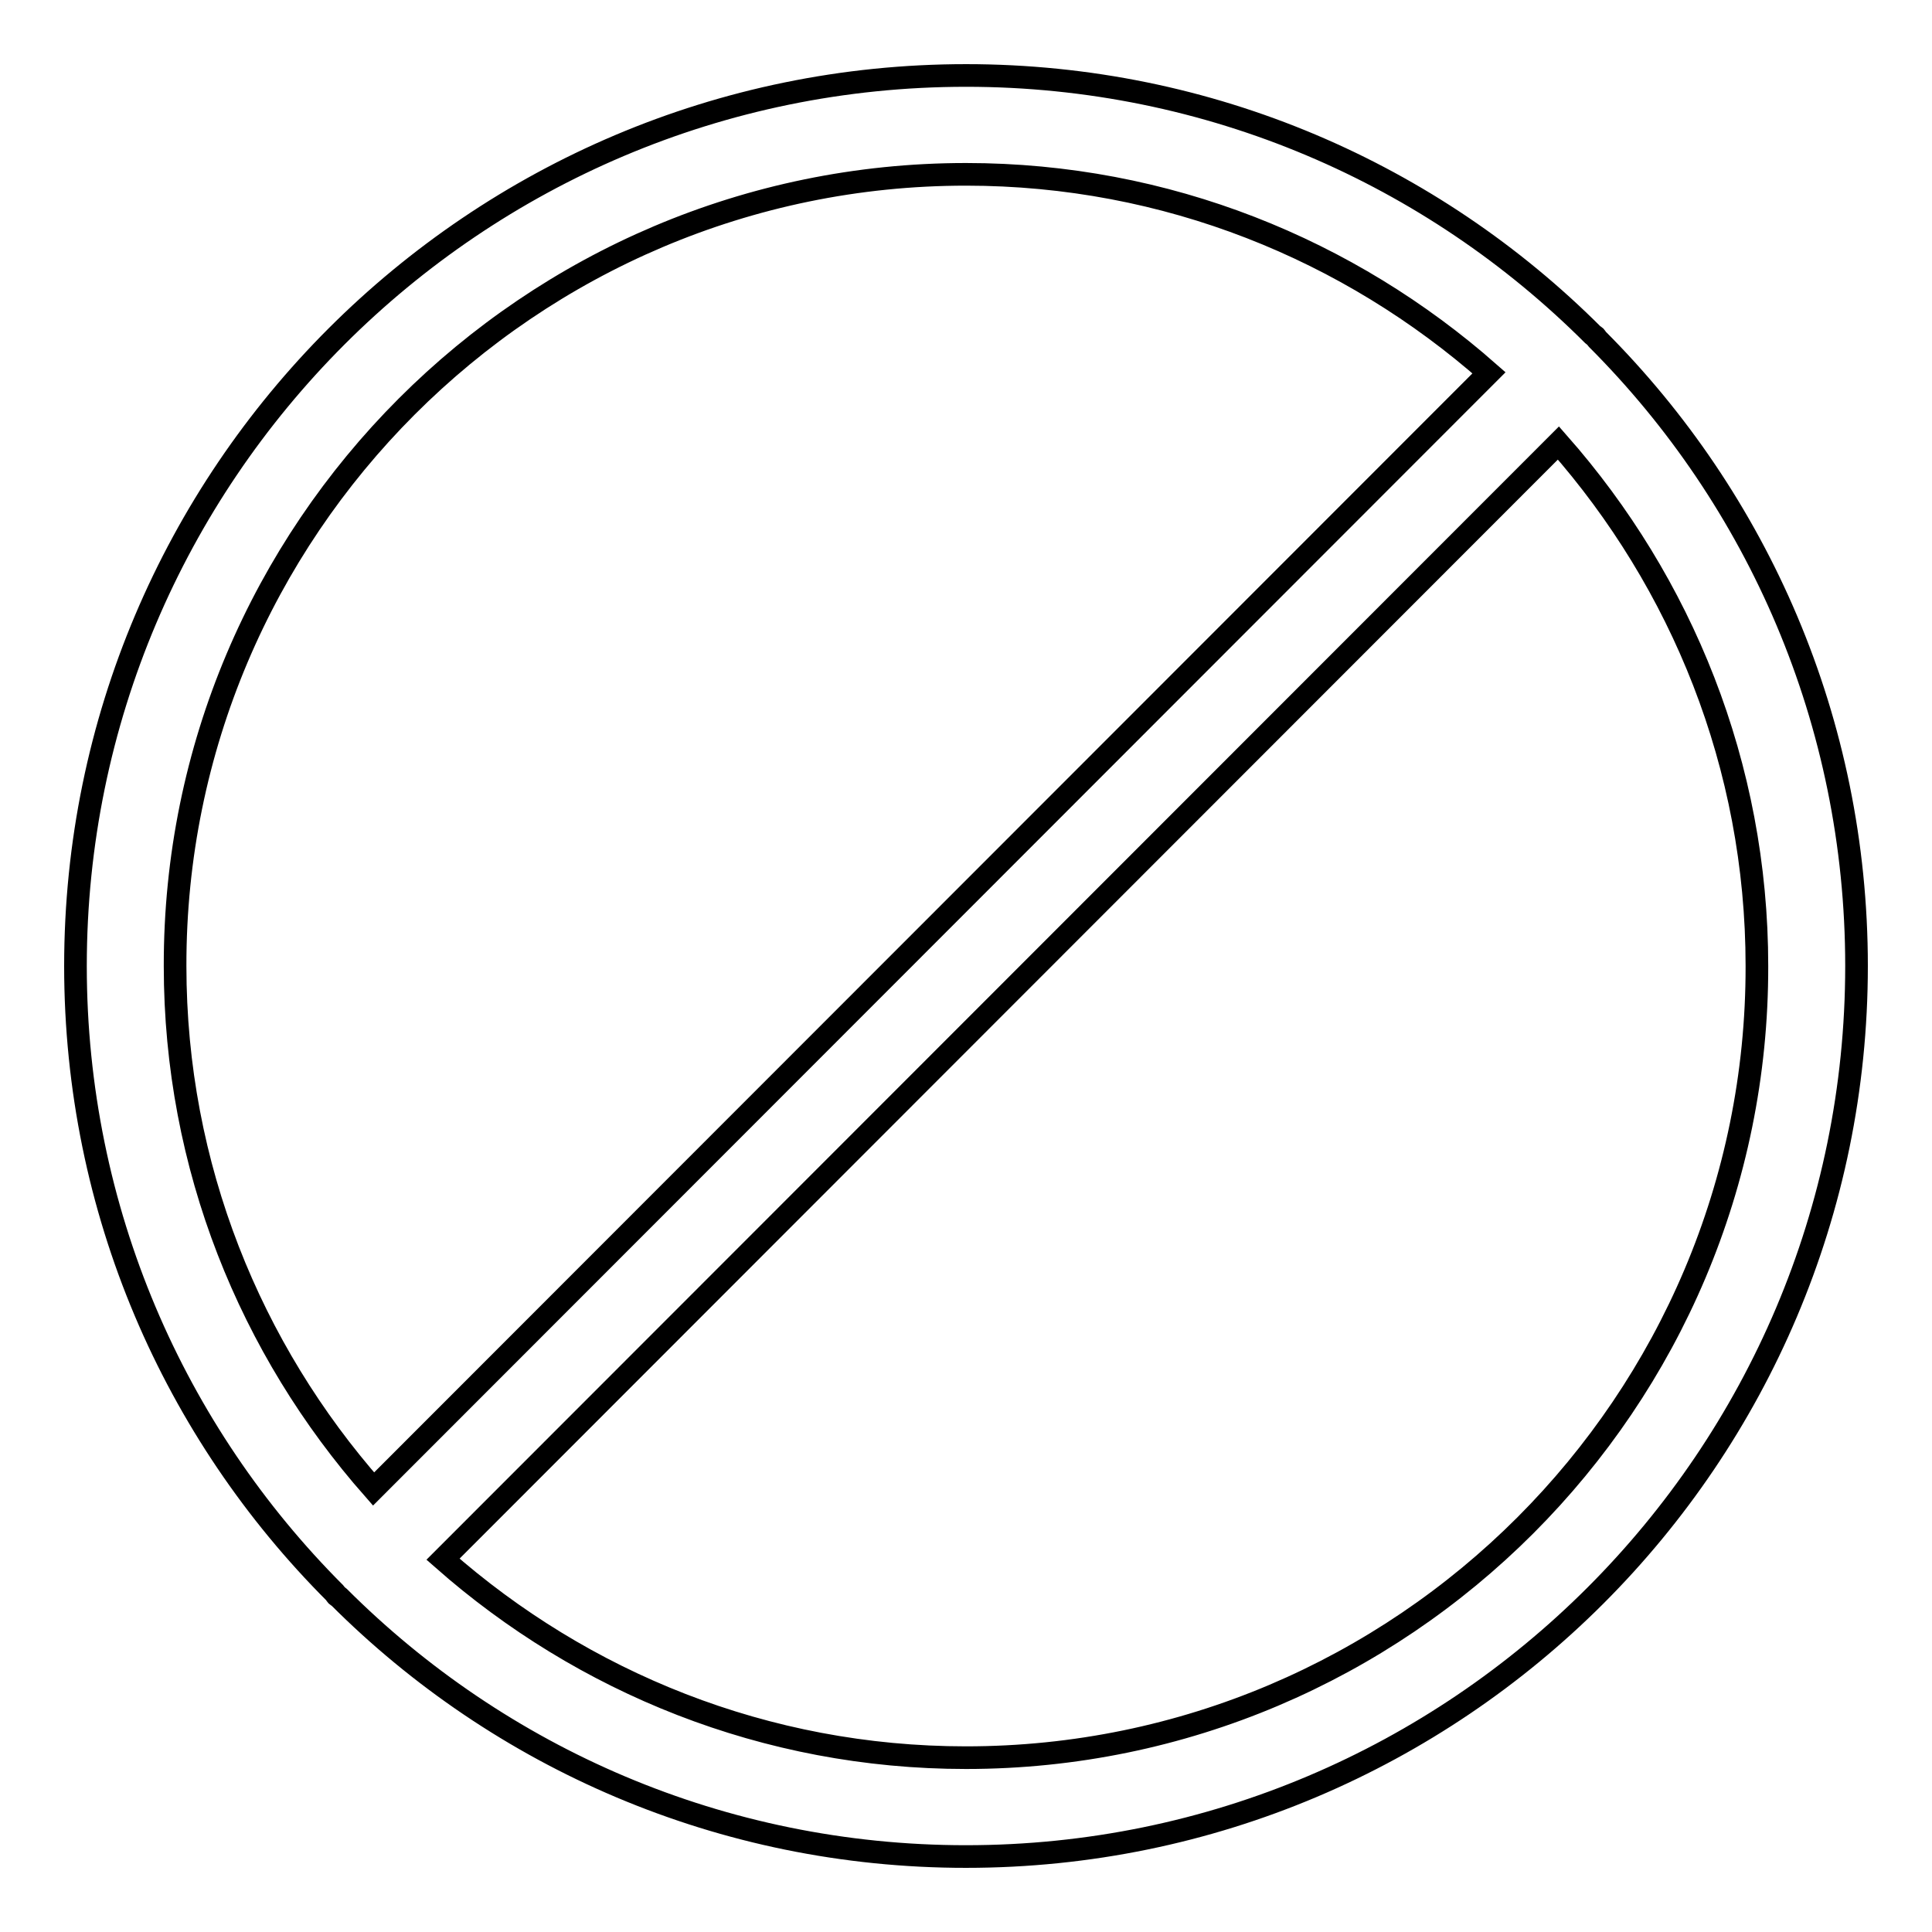
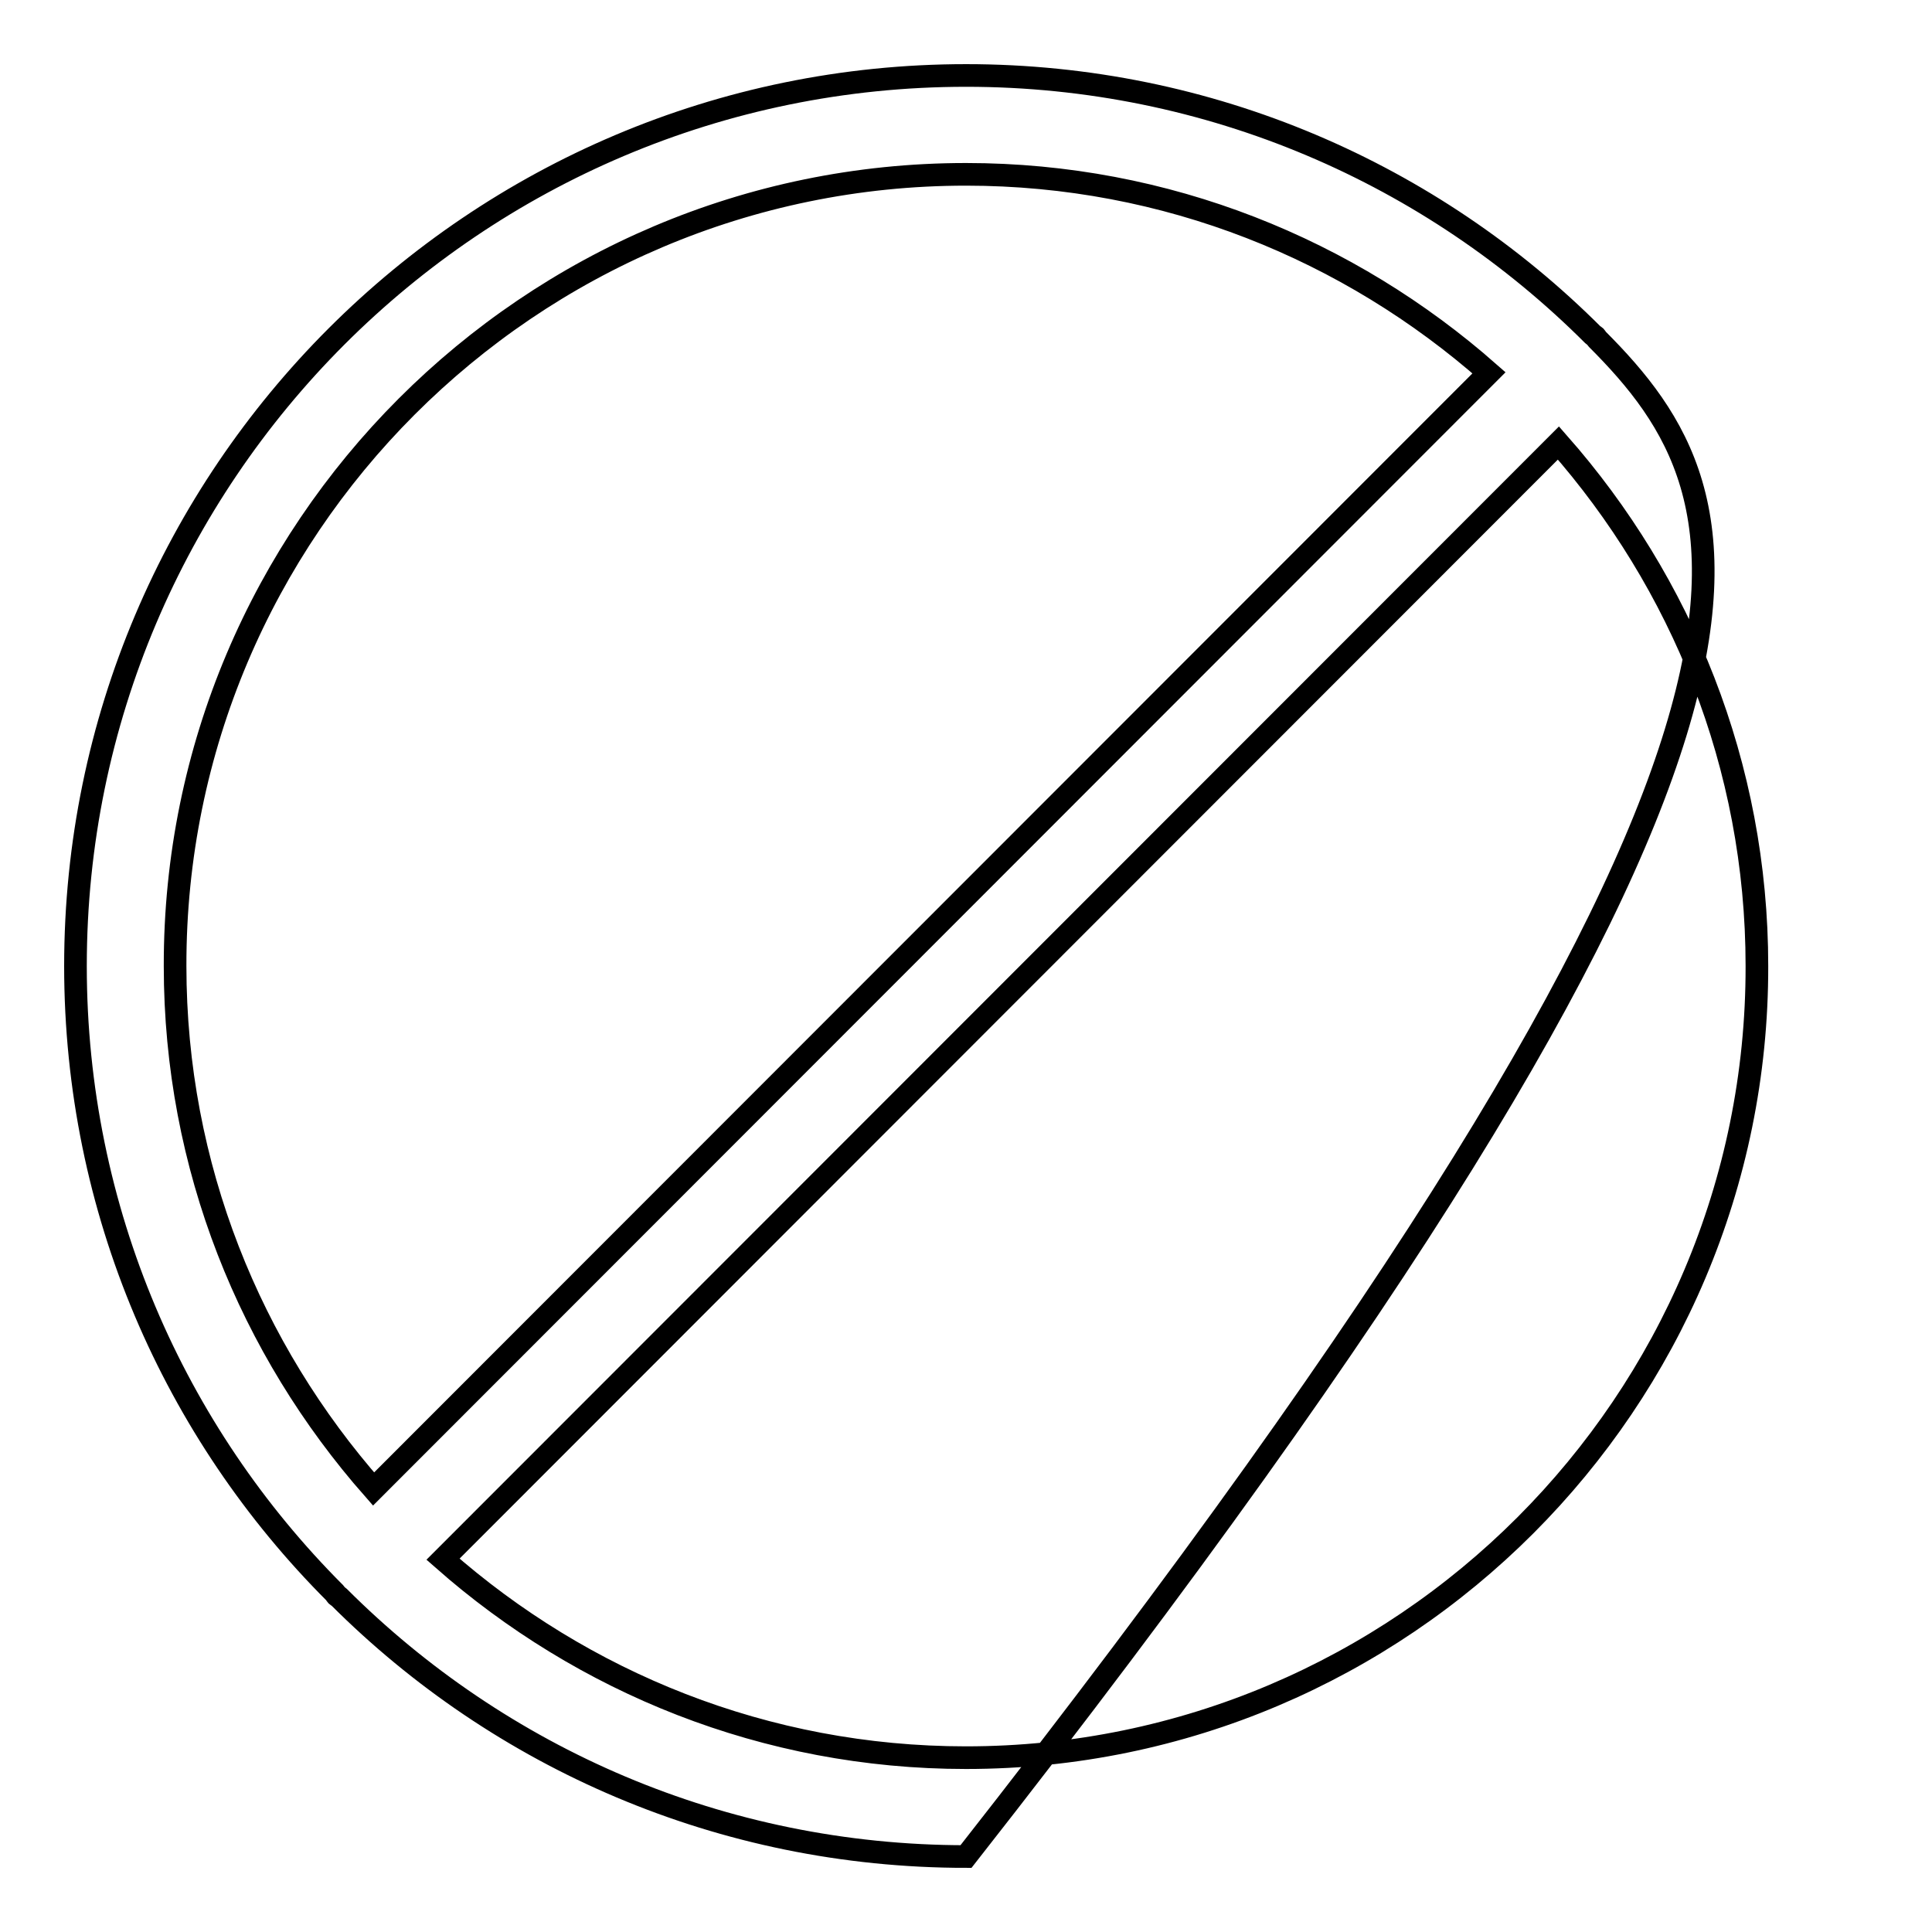
<svg xmlns="http://www.w3.org/2000/svg" version="1.1" x="0px" y="0px" viewBox="0 0 256 256" enable-background="new 0 0 256 256" xml:space="preserve">
  <g>
-     <path stroke-width="3" fill-opacity="0" stroke="#000000" d="M211.6,44.9c-0.1-0.1-0.1-0.2-0.2-0.3s-0.2-0.1-0.3-0.2C189.8,23.1,160.4,10,128,10C62.9,10,10,62.9,10,128 c0,32.4,13.1,61.8,34.4,83.1c0.1,0.1,0.1,0.2,0.2,0.3c0.1,0.1,0.2,0.1,0.3,0.2C66.2,232.9,95.6,246,128,246 c65.1,0,118-52.9,118-118C246,95.6,232.9,66.2,211.6,44.9z M128,23.1c26.6,0,50.8,10,69.3,26.3L49.5,197.3 c-16.3-18.5-26.3-42.7-26.3-69.3C23.1,70.2,70.2,23.1,128,23.1z M128,232.9c-26.6,0-50.8-10-69.3-26.3L206.5,58.7 c16.3,18.5,26.3,42.7,26.3,69.3C232.9,185.8,185.8,232.9,128,232.9L128,232.9z" />
+     <path stroke-width="3" fill-opacity="0" stroke="#000000" d="M211.6,44.9c-0.1-0.1-0.1-0.2-0.2-0.3s-0.2-0.1-0.3-0.2C189.8,23.1,160.4,10,128,10C62.9,10,10,62.9,10,128 c0,32.4,13.1,61.8,34.4,83.1c0.1,0.1,0.1,0.2,0.2,0.3c0.1,0.1,0.2,0.1,0.3,0.2C66.2,232.9,95.6,246,128,246 C246,95.6,232.9,66.2,211.6,44.9z M128,23.1c26.6,0,50.8,10,69.3,26.3L49.5,197.3 c-16.3-18.5-26.3-42.7-26.3-69.3C23.1,70.2,70.2,23.1,128,23.1z M128,232.9c-26.6,0-50.8-10-69.3-26.3L206.5,58.7 c16.3,18.5,26.3,42.7,26.3,69.3C232.9,185.8,185.8,232.9,128,232.9L128,232.9z" />
  </g>
</svg>